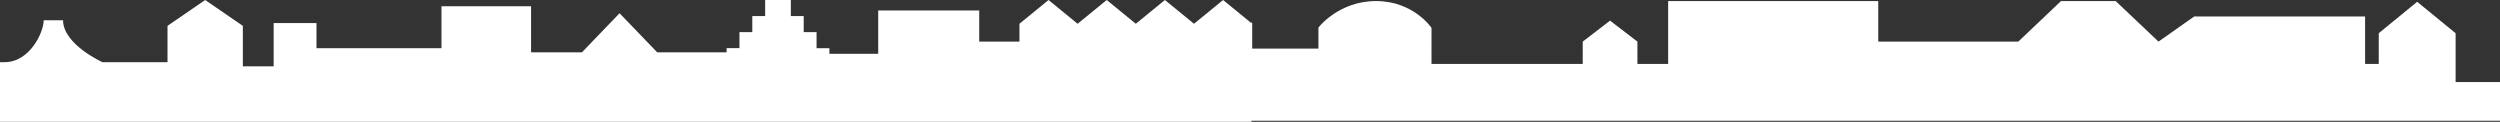
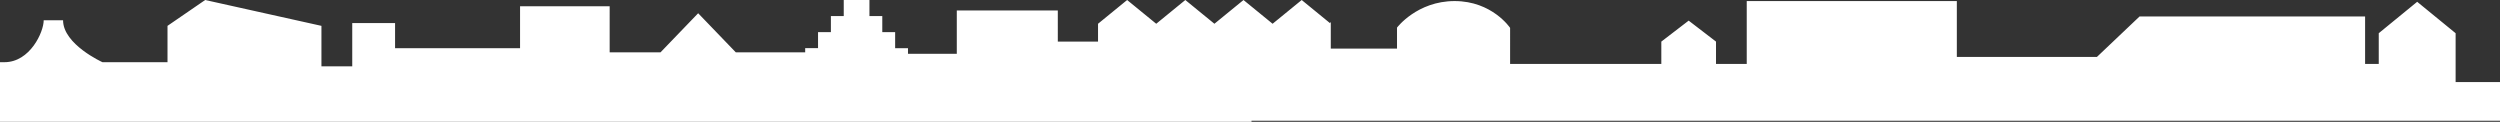
<svg xmlns="http://www.w3.org/2000/svg" id="Layer_2" data-name="Layer 2" viewBox="0 0 655.65 31.95">
  <rect x="0" y="0" width="655.65" height="31.95" fill="#333333" stroke="none" />
  <defs>
    <style>
            .cls-1 {
                fill: #fff;
                stroke-width: 0px;
            }
        </style>
  </defs>
  <g id="Achtergrond">
-     <path class="cls-1" d="M644.01,21.53v-12.82l-10.08-8.24-10.08,8.24v8.06h-3.58V4.31h-44.8l-9.38,6.6-11.23-10.63h-14.34l-11.2,10.63h-36.73V.28h-55.1v16.49h-8.06v-5.86l-7.17-5.5-7.17,5.5v5.86h-39.66V7.31s-4.69-7.03-14.55-7.03-15.11,6.96-15.11,6.96v5.5h-17.37v-6.78l-.19-.15v.27l-7.44-6.08-7.63,6.23-7.63-6.23-7.63,6.23-7.63-6.23-7.63,6.23-7.63-6.23-7.63,6.23v4.67h-10.55V2.75h-26.49v11.36h-12.8v-1.47h-3.37v-4.21h-3.37v-4.21h-3.37V0h-6.74v4.21h-3.37v4.21h-3.37v4.21h-3.37v1.1h-18.19l-9.88-10.26-9.88,10.26h-13.33V1.65h-23.5v10.99h-32.78v-6.6h-11.23v11.36h-8.08V6.78L53.81,0l-9.88,6.78v9.53h-17.06s-10.33-4.67-10.33-10.99h-5.08c0,3.07-3.58,10.99-10.29,10.99H0v15.64h328.22v-.28h327.44v-10.14h-11.64Z" />
+     <path class="cls-1" d="M644.01,21.53v-12.82l-10.08-8.24-10.08,8.24v8.06h-3.58V4.31h-44.8h-14.34l-11.2,10.63h-36.73V.28h-55.1v16.49h-8.06v-5.86l-7.17-5.5-7.17,5.5v5.86h-39.66V7.31s-4.69-7.03-14.55-7.03-15.11,6.96-15.11,6.96v5.5h-17.37v-6.78l-.19-.15v.27l-7.44-6.08-7.63,6.23-7.63-6.23-7.63,6.23-7.63-6.23-7.63,6.23-7.63-6.23-7.63,6.23v4.67h-10.55V2.75h-26.49v11.36h-12.8v-1.47h-3.37v-4.21h-3.37v-4.21h-3.37V0h-6.74v4.21h-3.37v4.21h-3.37v4.21h-3.37v1.1h-18.19l-9.88-10.26-9.88,10.26h-13.33V1.65h-23.5v10.99h-32.78v-6.6h-11.23v11.36h-8.08V6.78L53.81,0l-9.88,6.78v9.53h-17.06s-10.33-4.67-10.33-10.99h-5.08c0,3.07-3.58,10.99-10.29,10.99H0v15.64h328.22v-.28h327.44v-10.14h-11.64Z" />
  </g>
</svg>